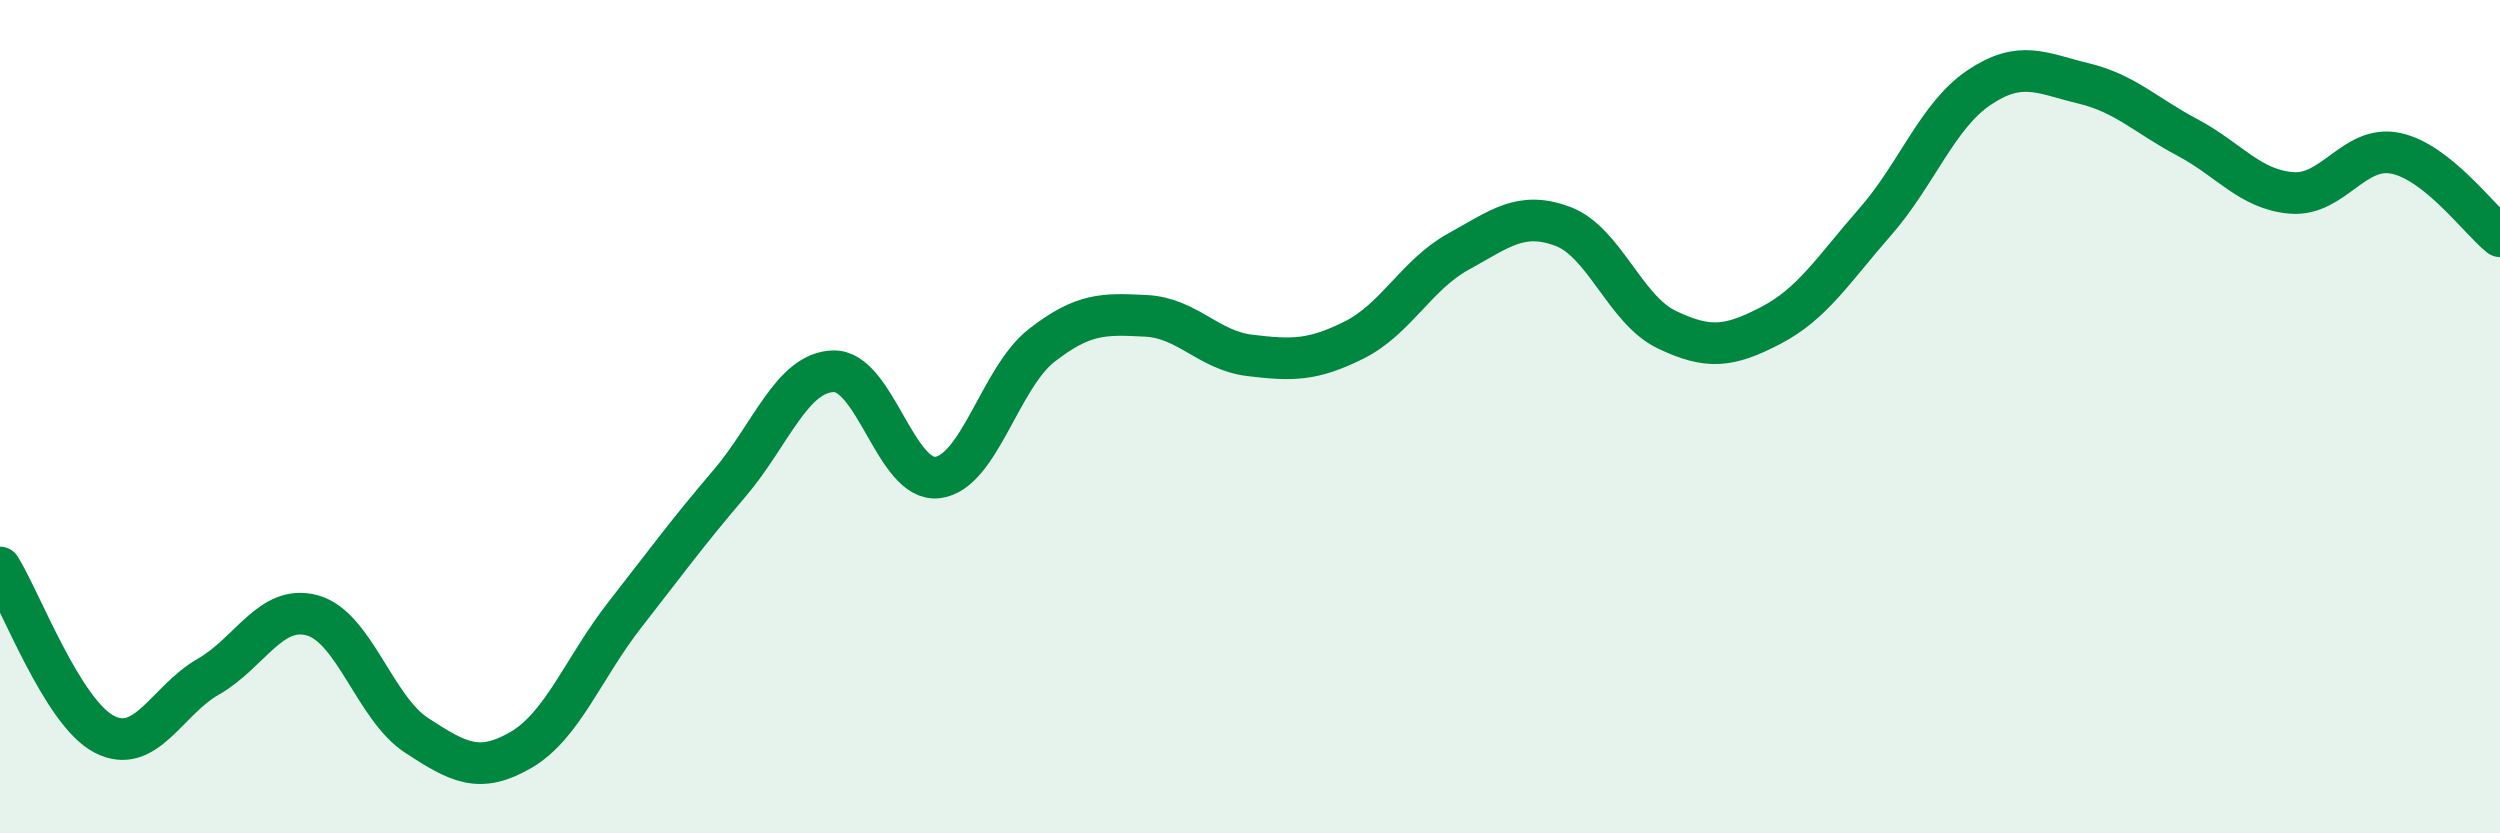
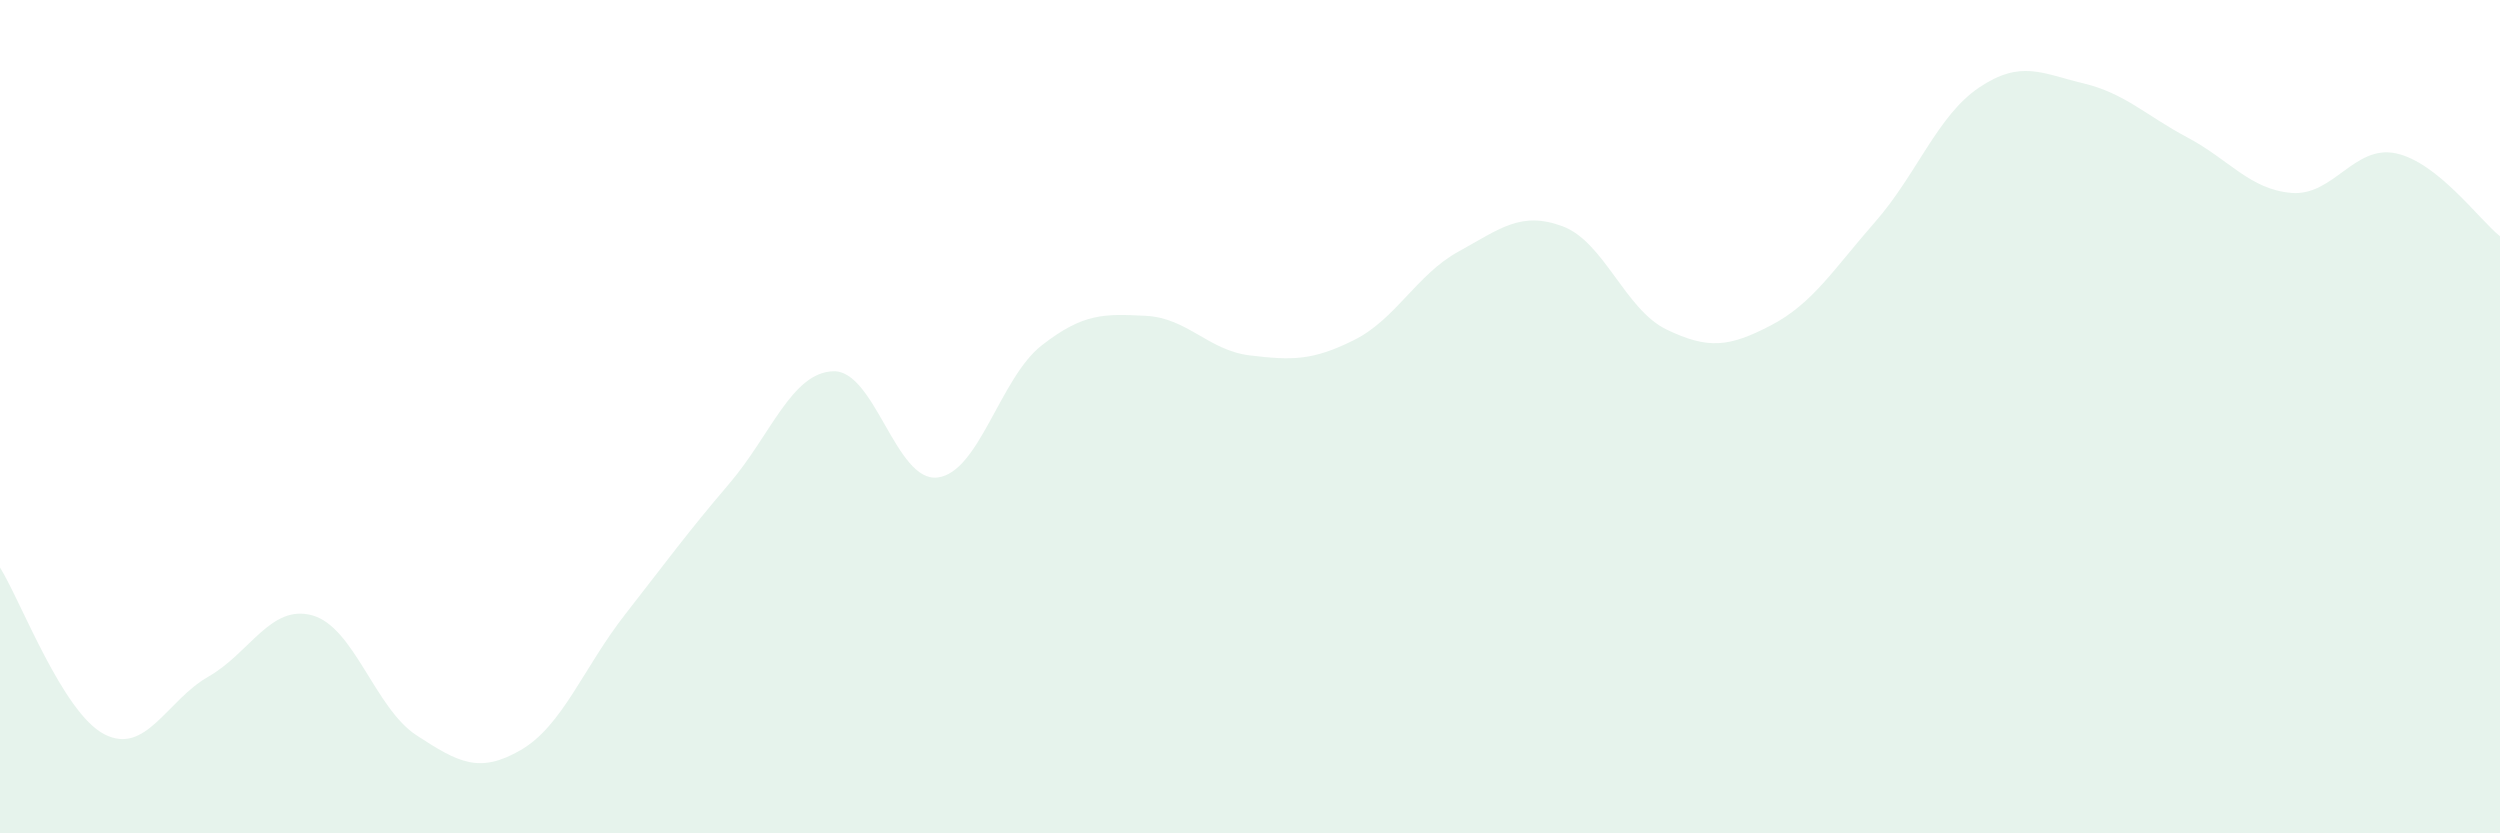
<svg xmlns="http://www.w3.org/2000/svg" width="60" height="20" viewBox="0 0 60 20">
  <path d="M 0,13.62 C 0.5,14.42 1.5,17.1 2.5,17.62 C 3.5,18.14 4,16.81 5,16.24 C 6,15.67 6.5,14.49 7.5,14.77 C 8.5,15.05 9,17 10,17.65 C 11,18.3 11.5,18.58 12.5,18 C 13.5,17.42 14,16.03 15,14.75 C 16,13.47 16.5,12.78 17.5,11.61 C 18.5,10.44 19,8.94 20,8.91 C 21,8.88 21.5,11.58 22.5,11.46 C 23.5,11.34 24,9.07 25,8.29 C 26,7.51 26.5,7.53 27.5,7.58 C 28.5,7.63 29,8.41 30,8.53 C 31,8.65 31.5,8.66 32.5,8.16 C 33.5,7.66 34,6.59 35,6.04 C 36,5.49 36.5,5.06 37.5,5.43 C 38.5,5.8 39,7.43 40,7.91 C 41,8.39 41.5,8.33 42.5,7.81 C 43.5,7.29 44,6.47 45,5.33 C 46,4.19 46.5,2.77 47.5,2.1 C 48.5,1.43 49,1.76 50,2 C 51,2.24 51.5,2.77 52.5,3.3 C 53.5,3.83 54,4.55 55,4.63 C 56,4.71 56.5,3.47 57.5,3.68 C 58.5,3.89 59.5,5.27 60,5.67L60 20L0 20Z" fill="#008740" opacity="0.1" stroke-linecap="round" stroke-linejoin="round" />
-   <path d="M 0,13.62 C 0.5,14.42 1.5,17.1 2.5,17.62 C 3.5,18.14 4,16.81 5,16.24 C 6,15.67 6.5,14.49 7.5,14.77 C 8.5,15.05 9,17 10,17.65 C 11,18.3 11.5,18.58 12.5,18 C 13.5,17.42 14,16.03 15,14.75 C 16,13.47 16.5,12.78 17.5,11.61 C 18.5,10.44 19,8.94 20,8.91 C 21,8.88 21.5,11.58 22.5,11.46 C 23.5,11.34 24,9.07 25,8.29 C 26,7.51 26.5,7.53 27.5,7.58 C 28.5,7.63 29,8.41 30,8.53 C 31,8.65 31.5,8.66 32.5,8.16 C 33.5,7.66 34,6.59 35,6.04 C 36,5.49 36.5,5.06 37.5,5.43 C 38.5,5.8 39,7.43 40,7.91 C 41,8.39 41.5,8.33 42.5,7.81 C 43.5,7.29 44,6.47 45,5.33 C 46,4.19 46.5,2.77 47.5,2.1 C 48.5,1.43 49,1.76 50,2 C 51,2.24 51.5,2.77 52.5,3.3 C 53.5,3.83 54,4.55 55,4.63 C 56,4.71 56.5,3.47 57.5,3.68 C 58.5,3.89 59.5,5.27 60,5.67" stroke="#008740" stroke-width="1" fill="none" stroke-linecap="round" stroke-linejoin="round" />
</svg>